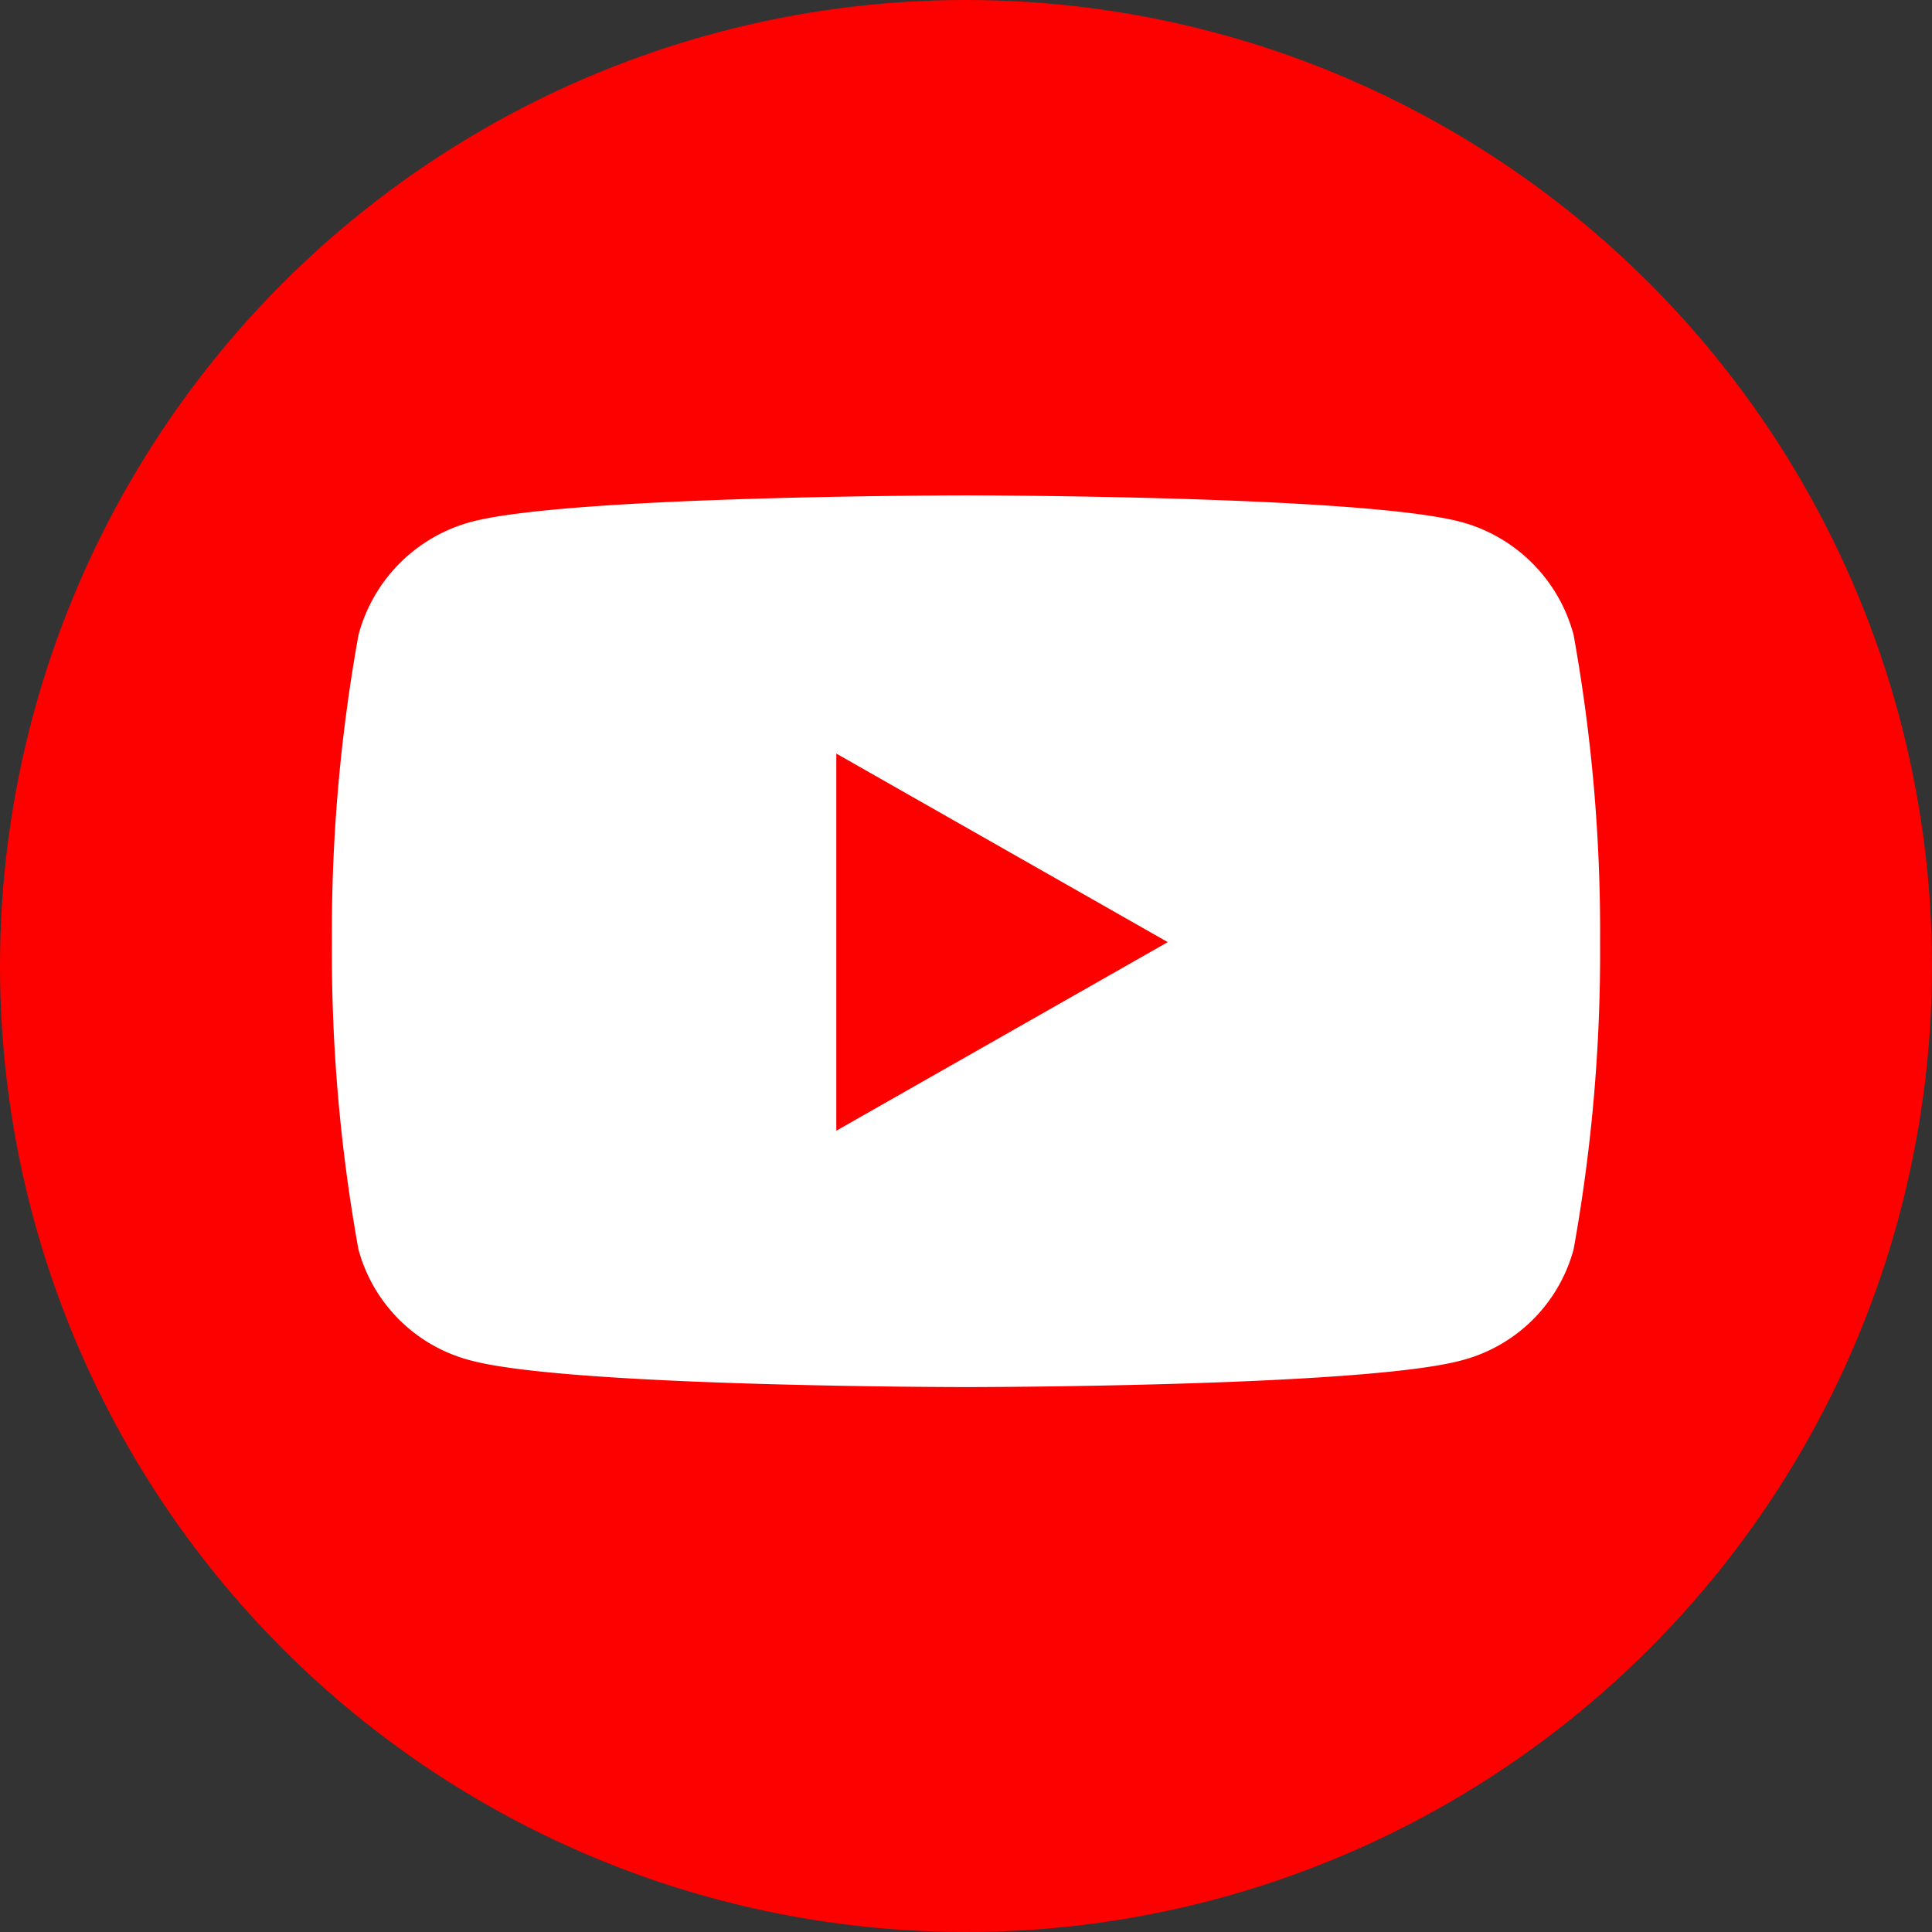
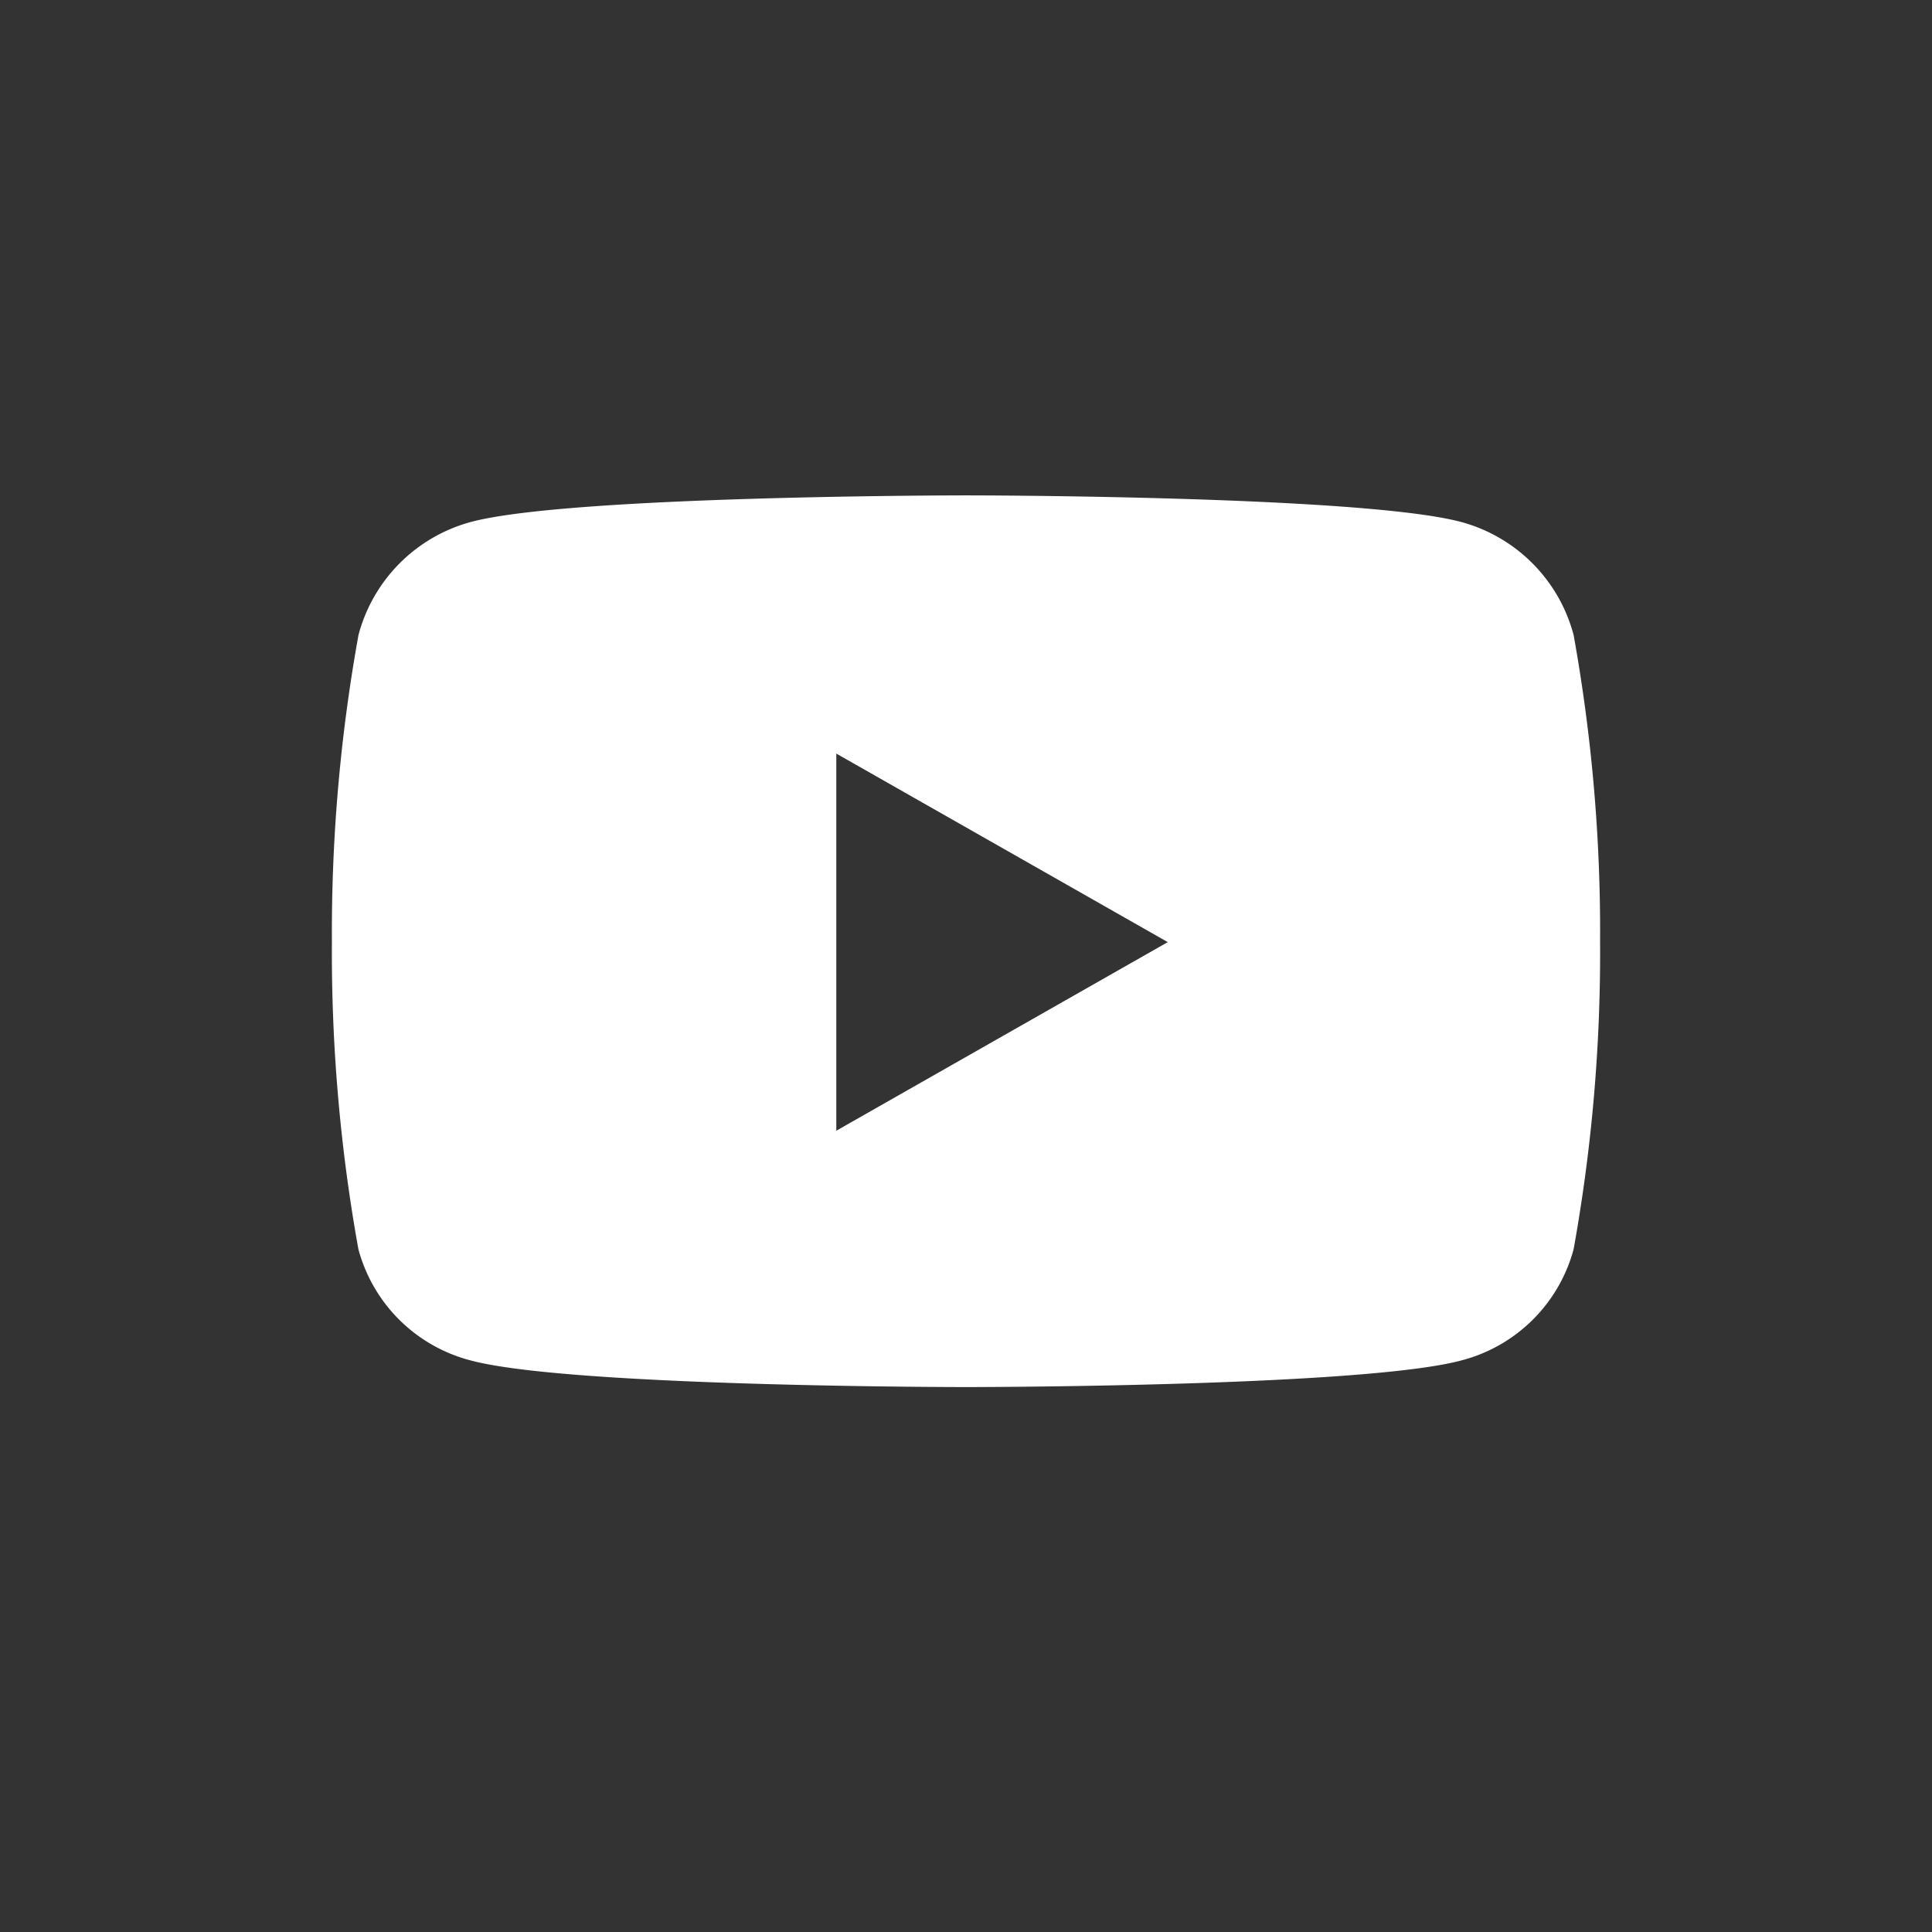
<svg xmlns="http://www.w3.org/2000/svg" width="39" height="39" viewBox="0 0 39 39">
  <rect x="0" y="0" width="39" height="39" fill="#333333" stroke="none" />
  <g id="youtube-icon" transform="translate(-730 -8272)">
-     <circle id="楕円形_477" data-name="楕円形 477" cx="19.5" cy="19.5" r="19.5" transform="translate(730 8272)" fill="#fd0100" />
    <path id="パス_46689" data-name="パス 46689" d="M25.765-15.184A3.217,3.217,0,0,0,23.5-17.462c-2-.538-10-.538-10-.538s-8.005,0-10,.538a3.217,3.217,0,0,0-2.263,2.278A33.744,33.744,0,0,0,.7-8.982a33.744,33.744,0,0,0,.535,6.2A3.169,3.169,0,0,0,3.5-.538C5.495,0,13.5,0,13.5,0s8.005,0,10-.538A3.169,3.169,0,0,0,25.765-2.78a33.744,33.744,0,0,0,.535-6.2A33.744,33.744,0,0,0,25.765-15.184ZM10.882-5.175v-7.613l6.691,3.806Z" transform="translate(736 8300)" fill="#fff" />
  </g>
</svg>